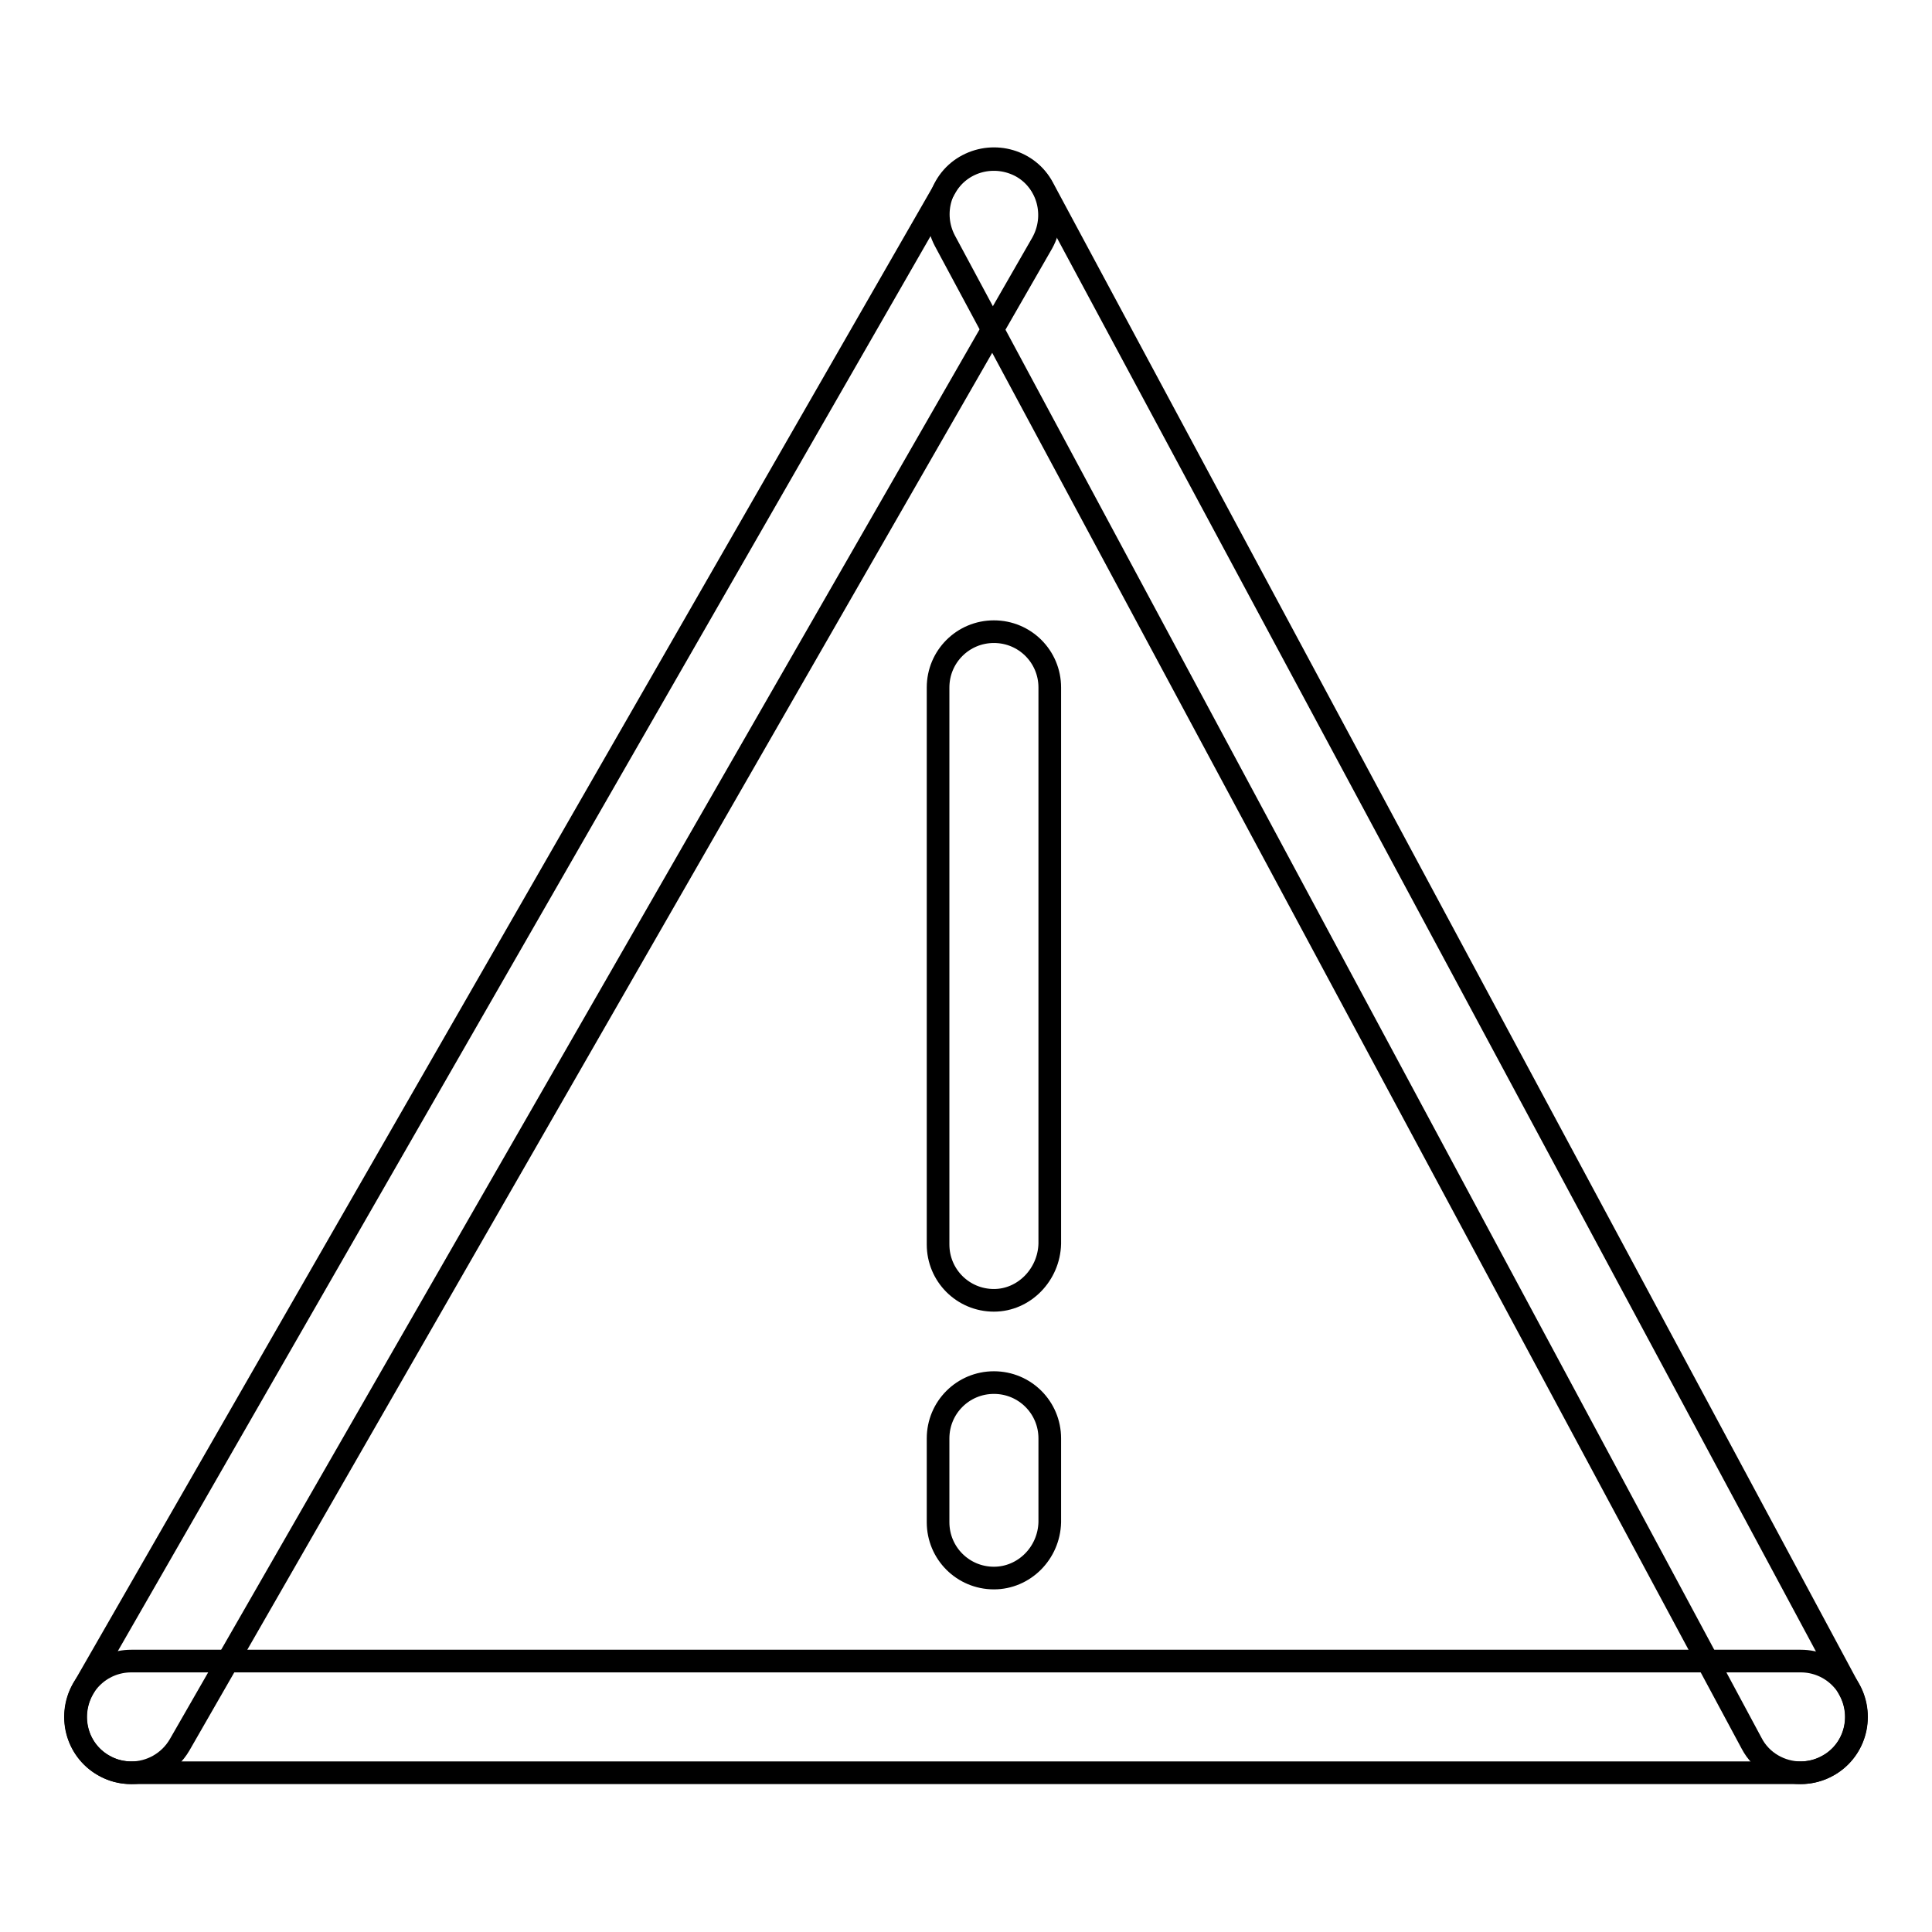
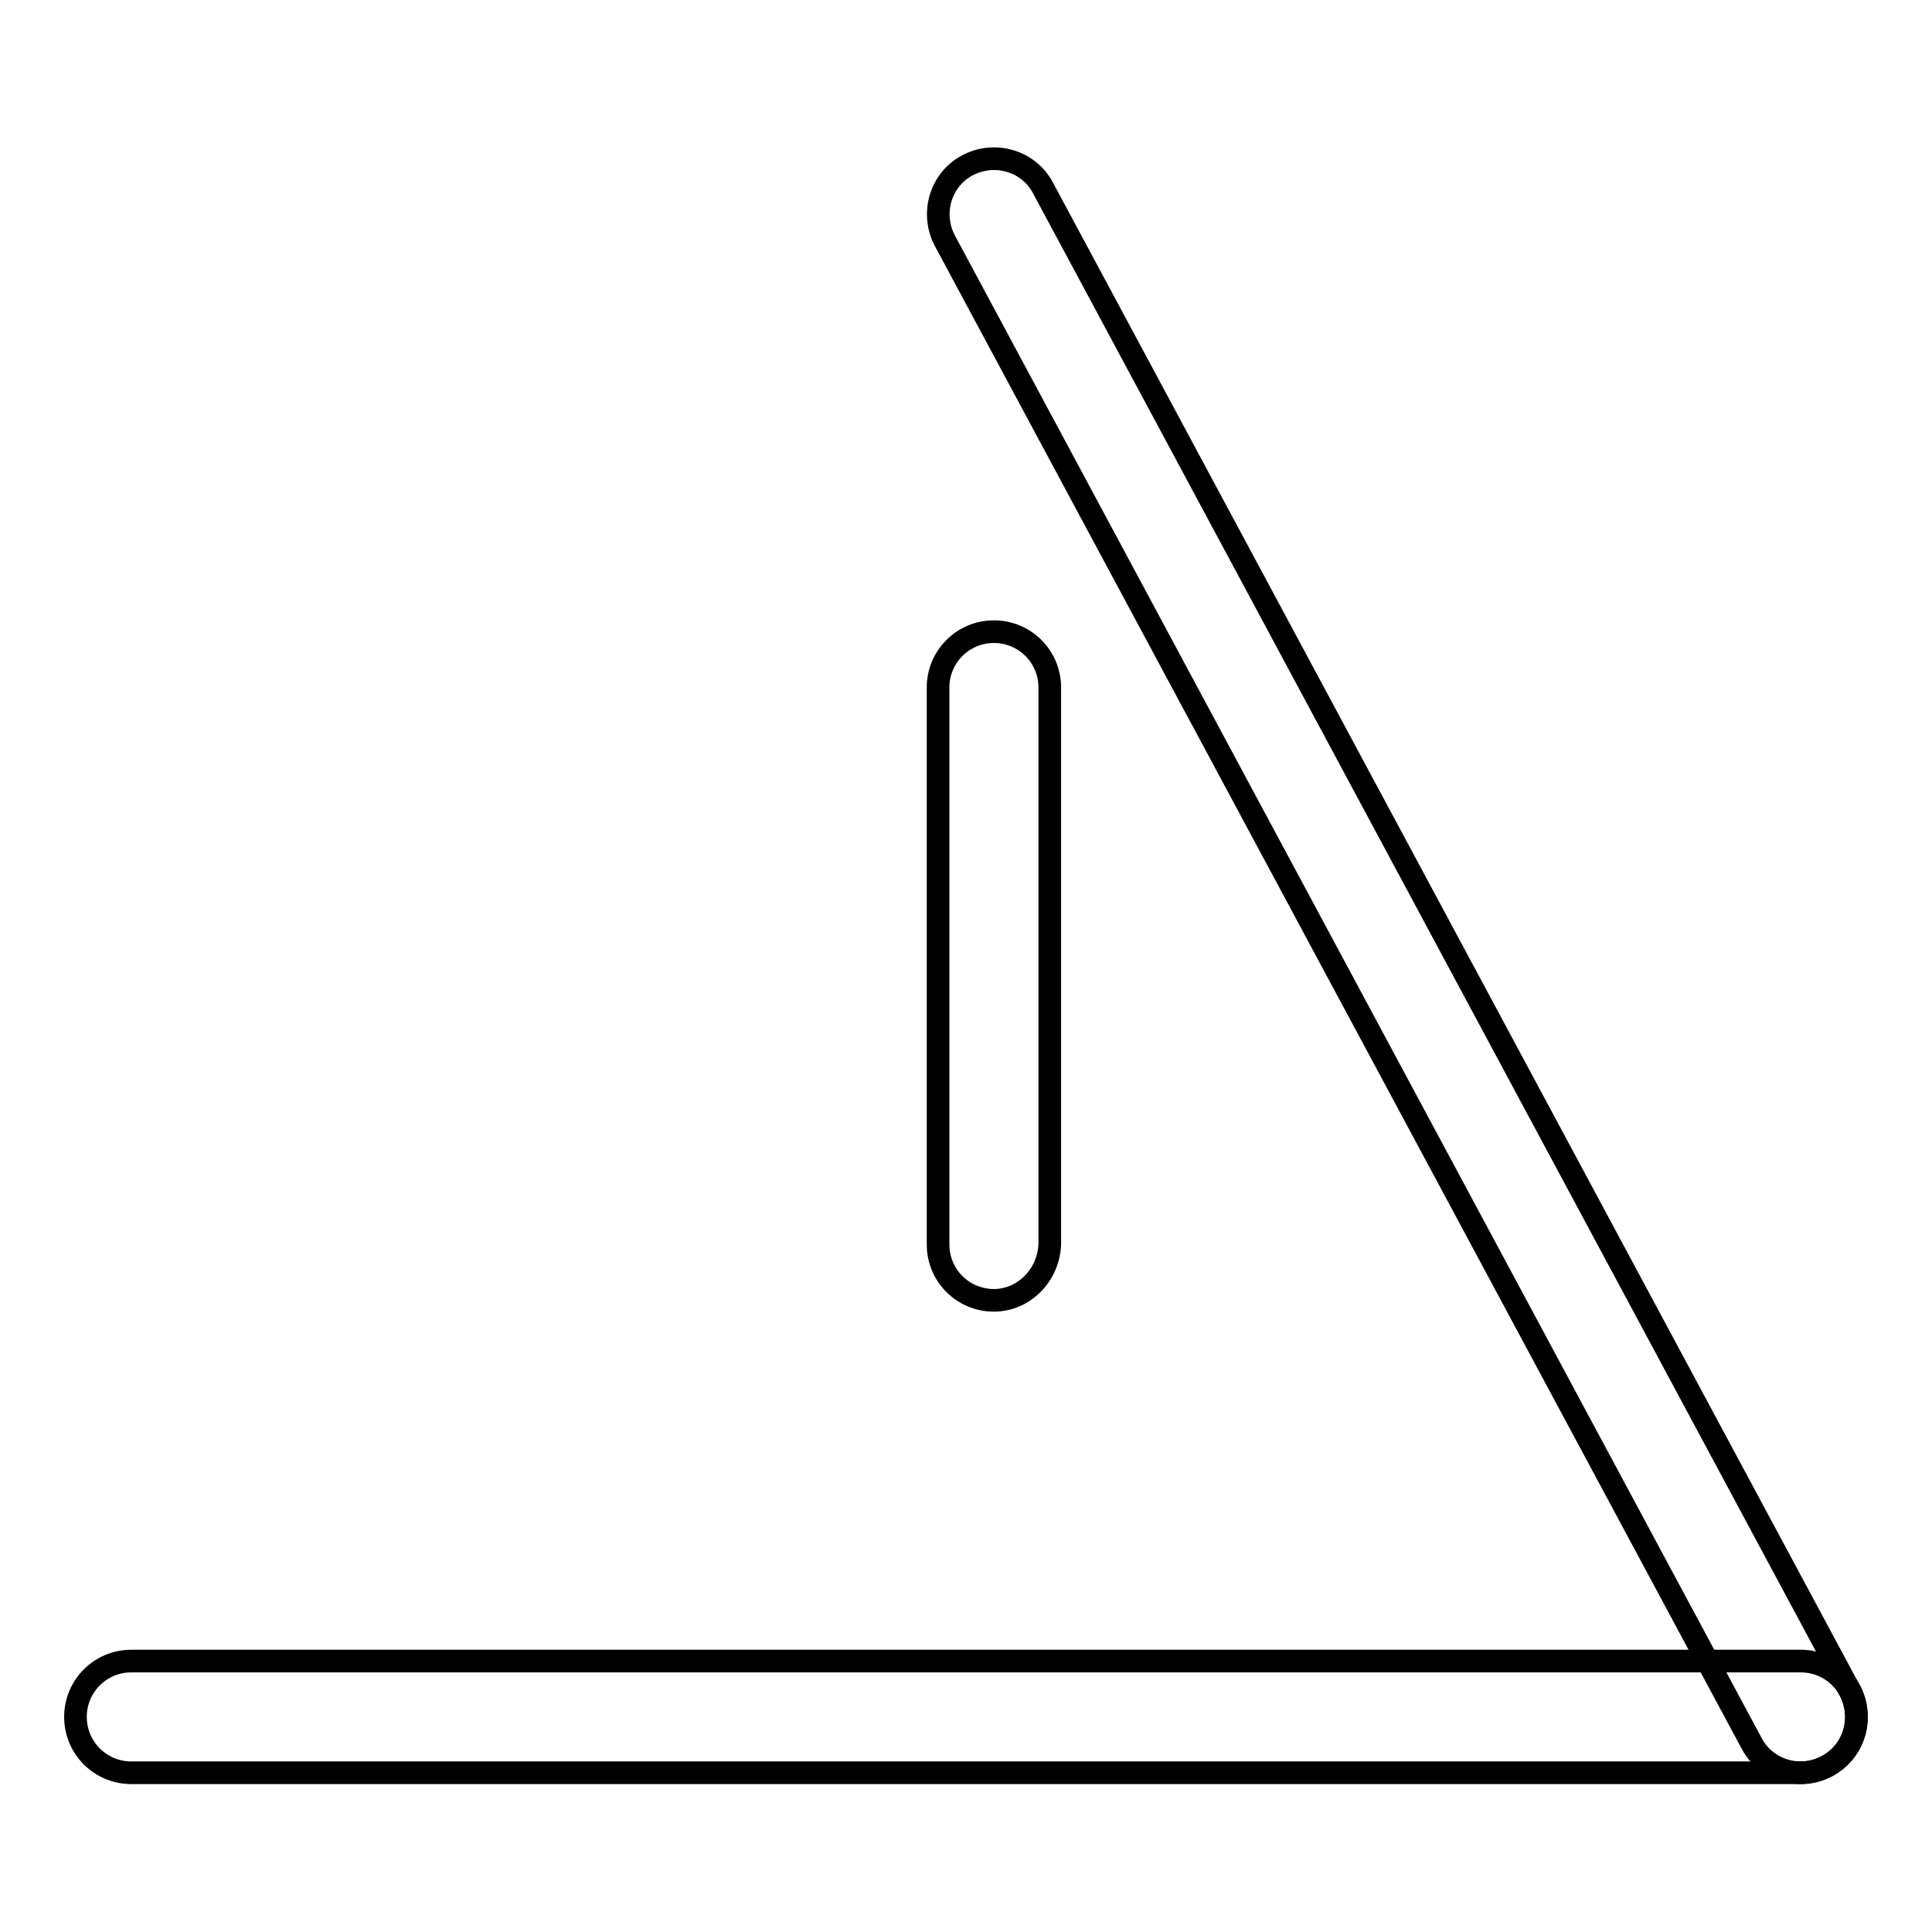
<svg xmlns="http://www.w3.org/2000/svg" version="1.1" x="0px" y="0px" viewBox="0 0 256 256" enable-background="new 0 0 256 256" xml:space="preserve">
  <g>
    <g>
      <path stroke-width="3" fill-opacity="0" stroke="#000000" d="M238.6,234.9H17.4c-4.1,0-7.4-3.3-7.4-7.4c0-4.1,3.3-7.4,7.4-7.4h221.2c4.1,0,7.4,3.3,7.4,7.4C246,231.6,242.7,234.9,238.6,234.9z" />
-       <path stroke-width="3" fill-opacity="0" stroke="#000000" d="M17.4,234.9c-1.3,0-2.5-0.3-3.7-1c-3.5-2-4.7-6.5-2.7-10.1L125.3,24.8c2-3.5,6.5-4.7,10.1-2.7c3.5,2,4.7,6.5,2.7,10.1L23.8,231.2C22.4,233.6,19.9,234.9,17.4,234.9z" />
      <path stroke-width="3" fill-opacity="0" stroke="#000000" d="M238.6,234.9c-2.6,0-5.2-1.4-6.5-3.9L125.2,31.9c-1.9-3.6-0.6-8.1,3-10c3.6-1.9,8.1-0.6,10,3l106.9,199.1c1.9,3.6,0.6,8.1-3,10C241,234.6,239.8,234.9,238.6,234.9z" />
      <path stroke-width="3" fill-opacity="0" stroke="#000000" d="M131.7,172.3c-4.1,0-7.4-3.3-7.4-7.4V91.1c0-4.1,3.3-7.4,7.4-7.4c4.1,0,7.4,3.3,7.4,7.4v73.7C139,168.9,135.7,172.3,131.7,172.3z" />
-       <path stroke-width="3" fill-opacity="0" stroke="#000000" d="M131.7,209.1c-4.1,0-7.4-3.3-7.4-7.4v-11.1c0-4.1,3.3-7.4,7.4-7.4c4.1,0,7.4,3.3,7.4,7.4v11.1C139,205.8,135.7,209.1,131.7,209.1z" />
    </g>
  </g>
</svg>